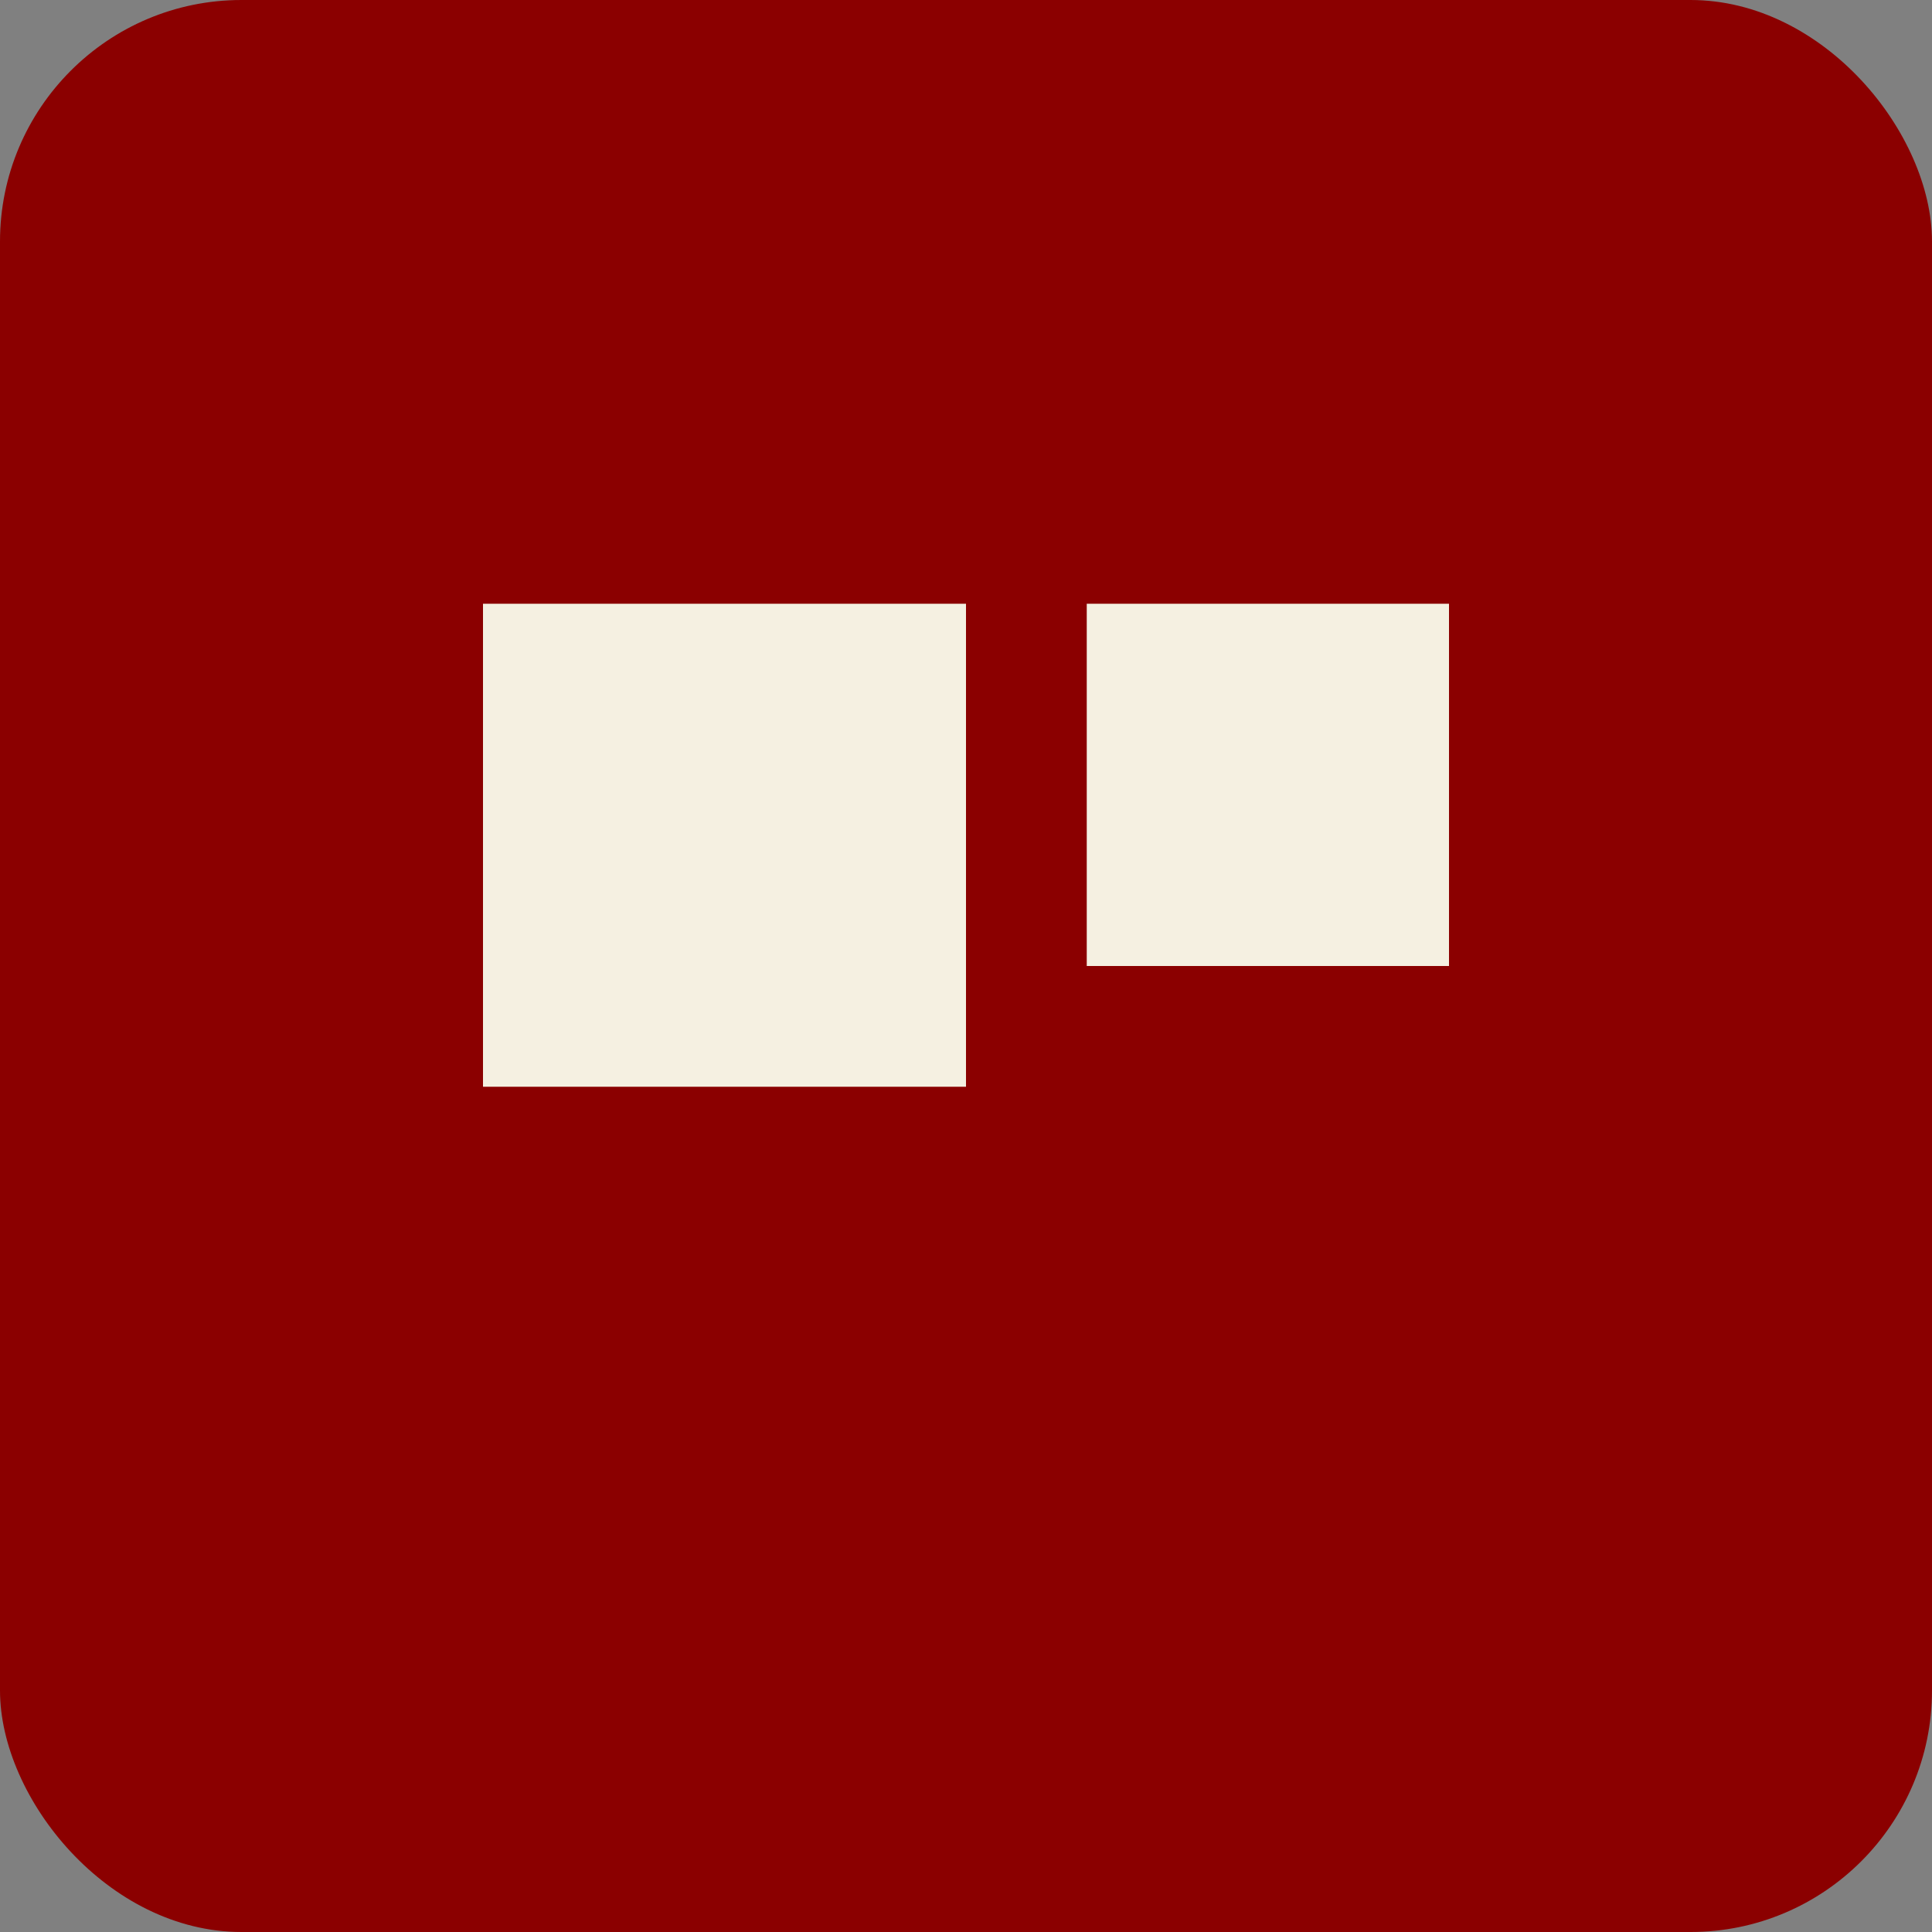
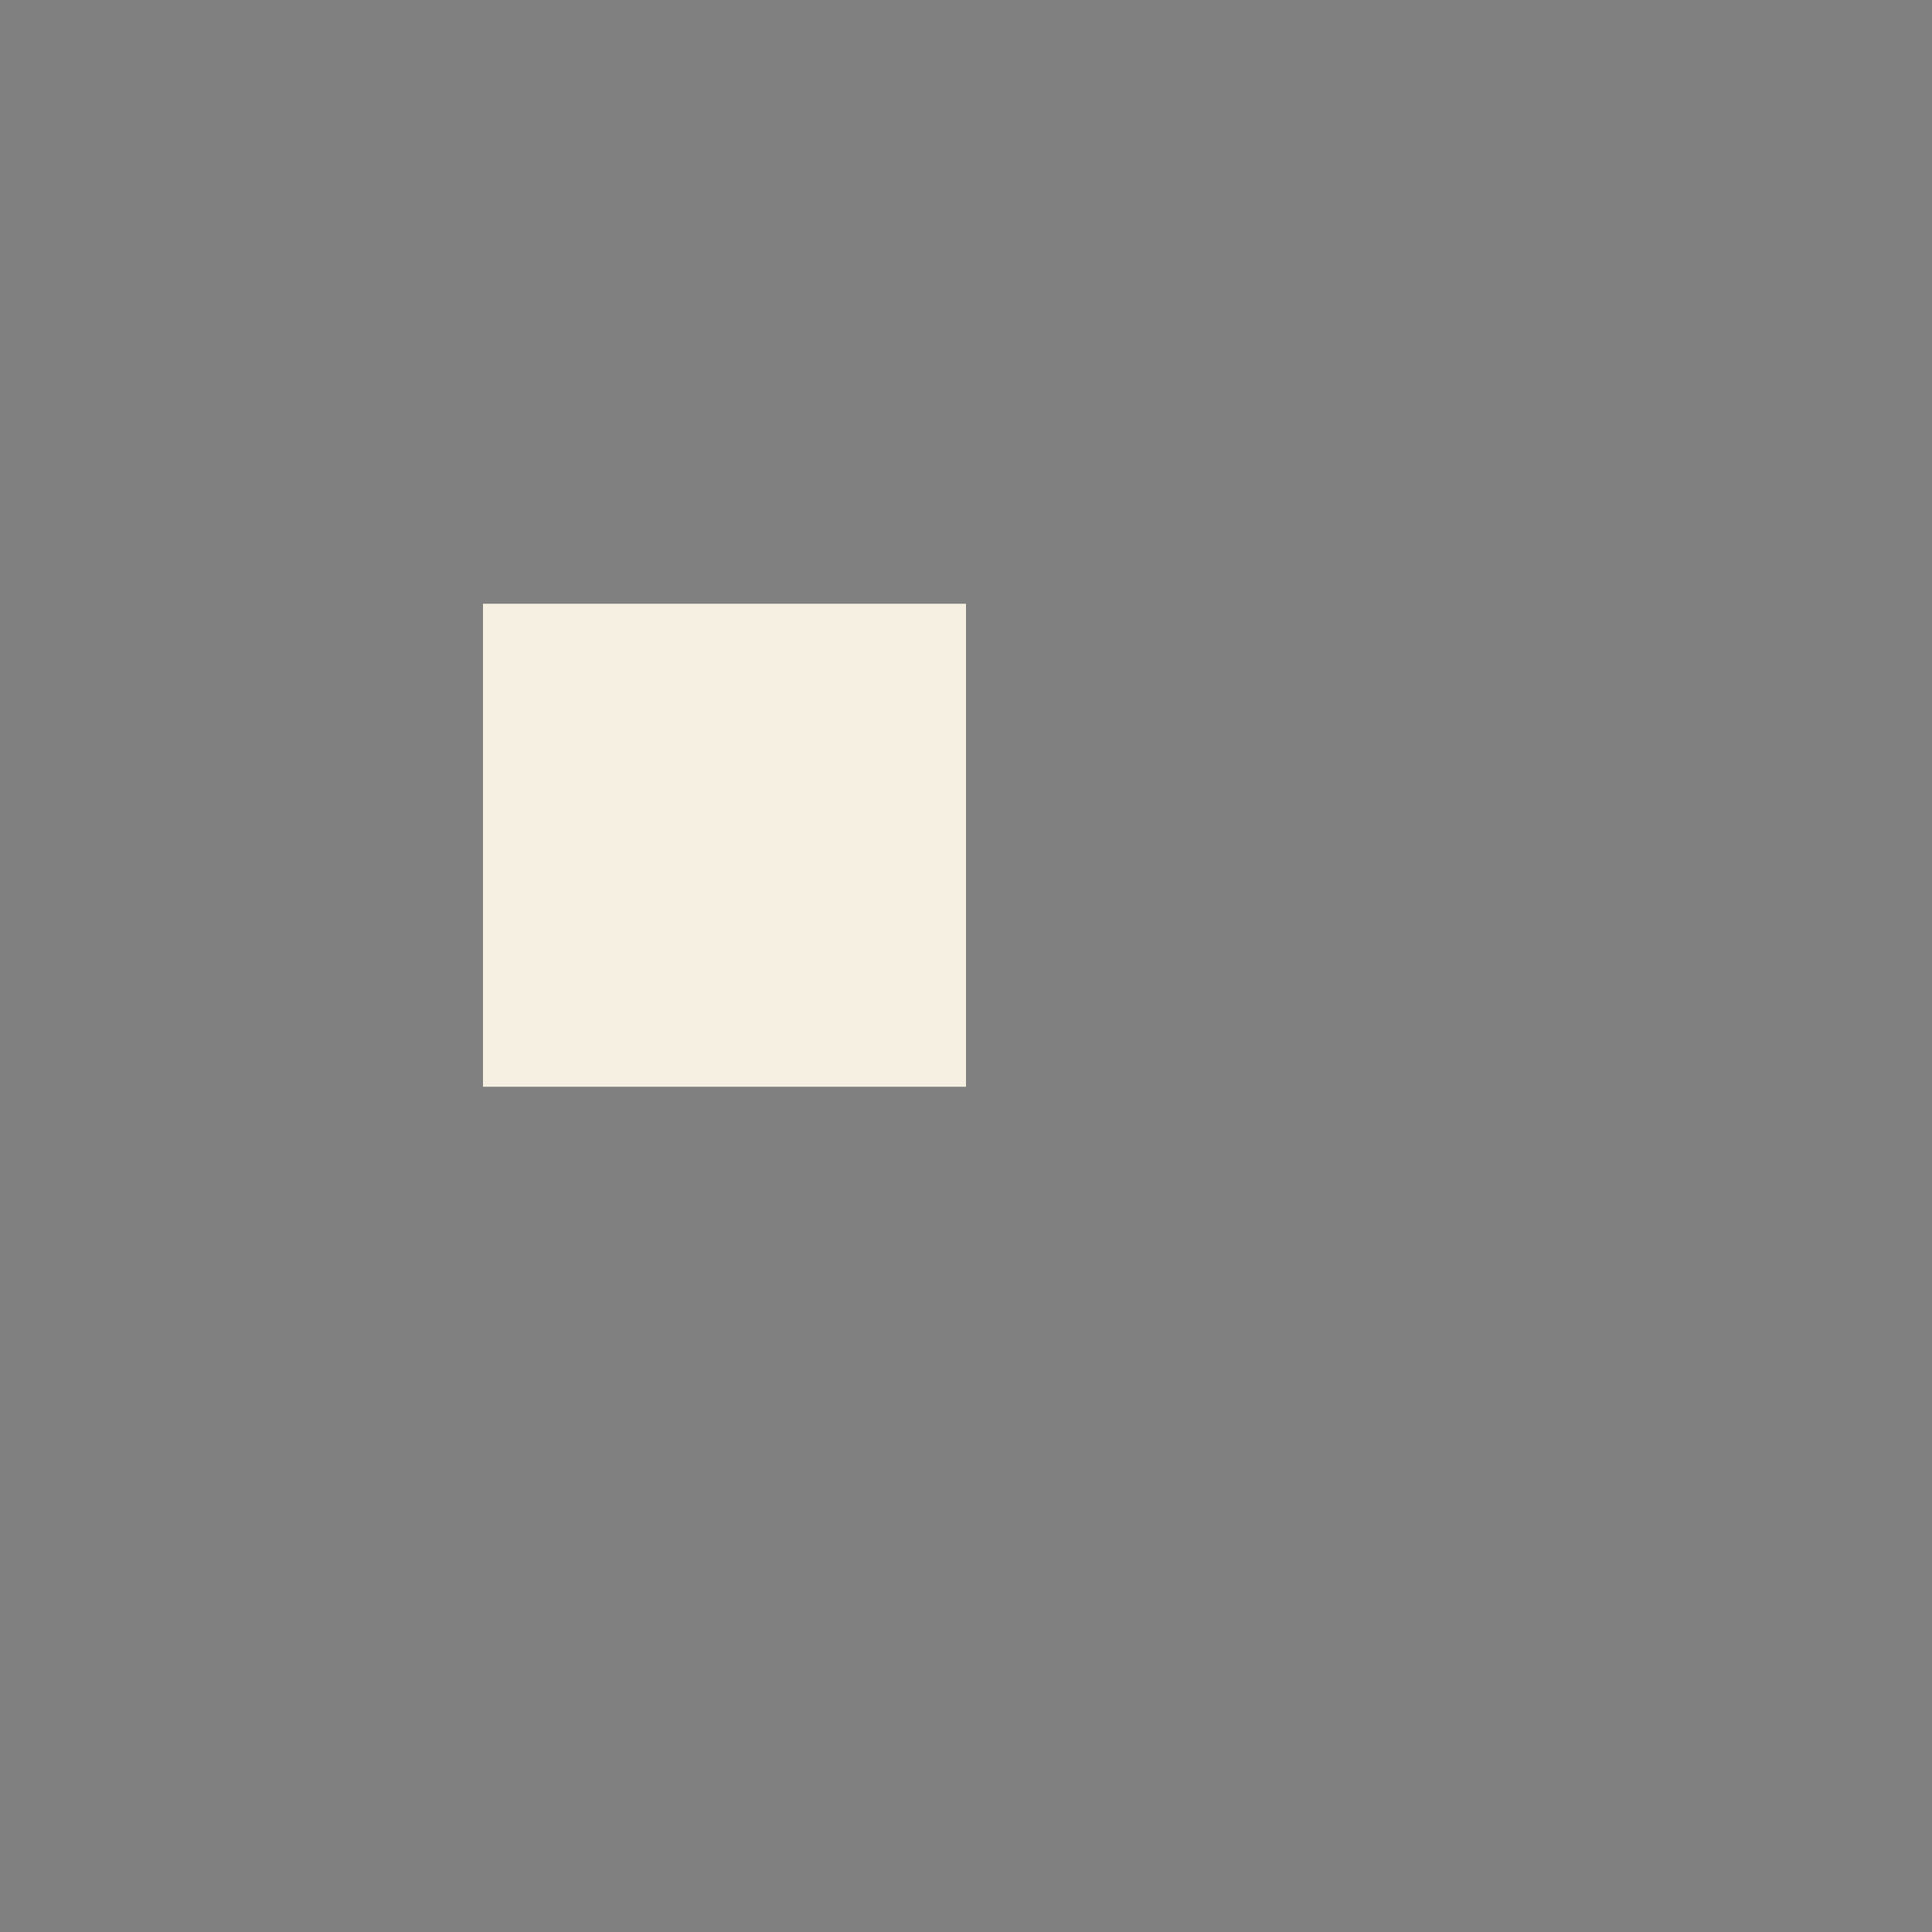
<svg xmlns="http://www.w3.org/2000/svg" width="32" height="32" viewBox="0 0 32 32" fill="none">
  <rect x="0" y="0" width="32" height="32" fill="#808080" stroke="none" />
-   <rect width="32" height="32" rx="4" fill="#8B0000" />
  <path d="M8 10H16V18H8V10Z" fill="#F5F0E1" />
-   <path d="M18 10H24V16H18V10Z" fill="#F5F0E1" />
+   <path d="M18 10V16H18V10Z" fill="#F5F0E1" />
</svg>